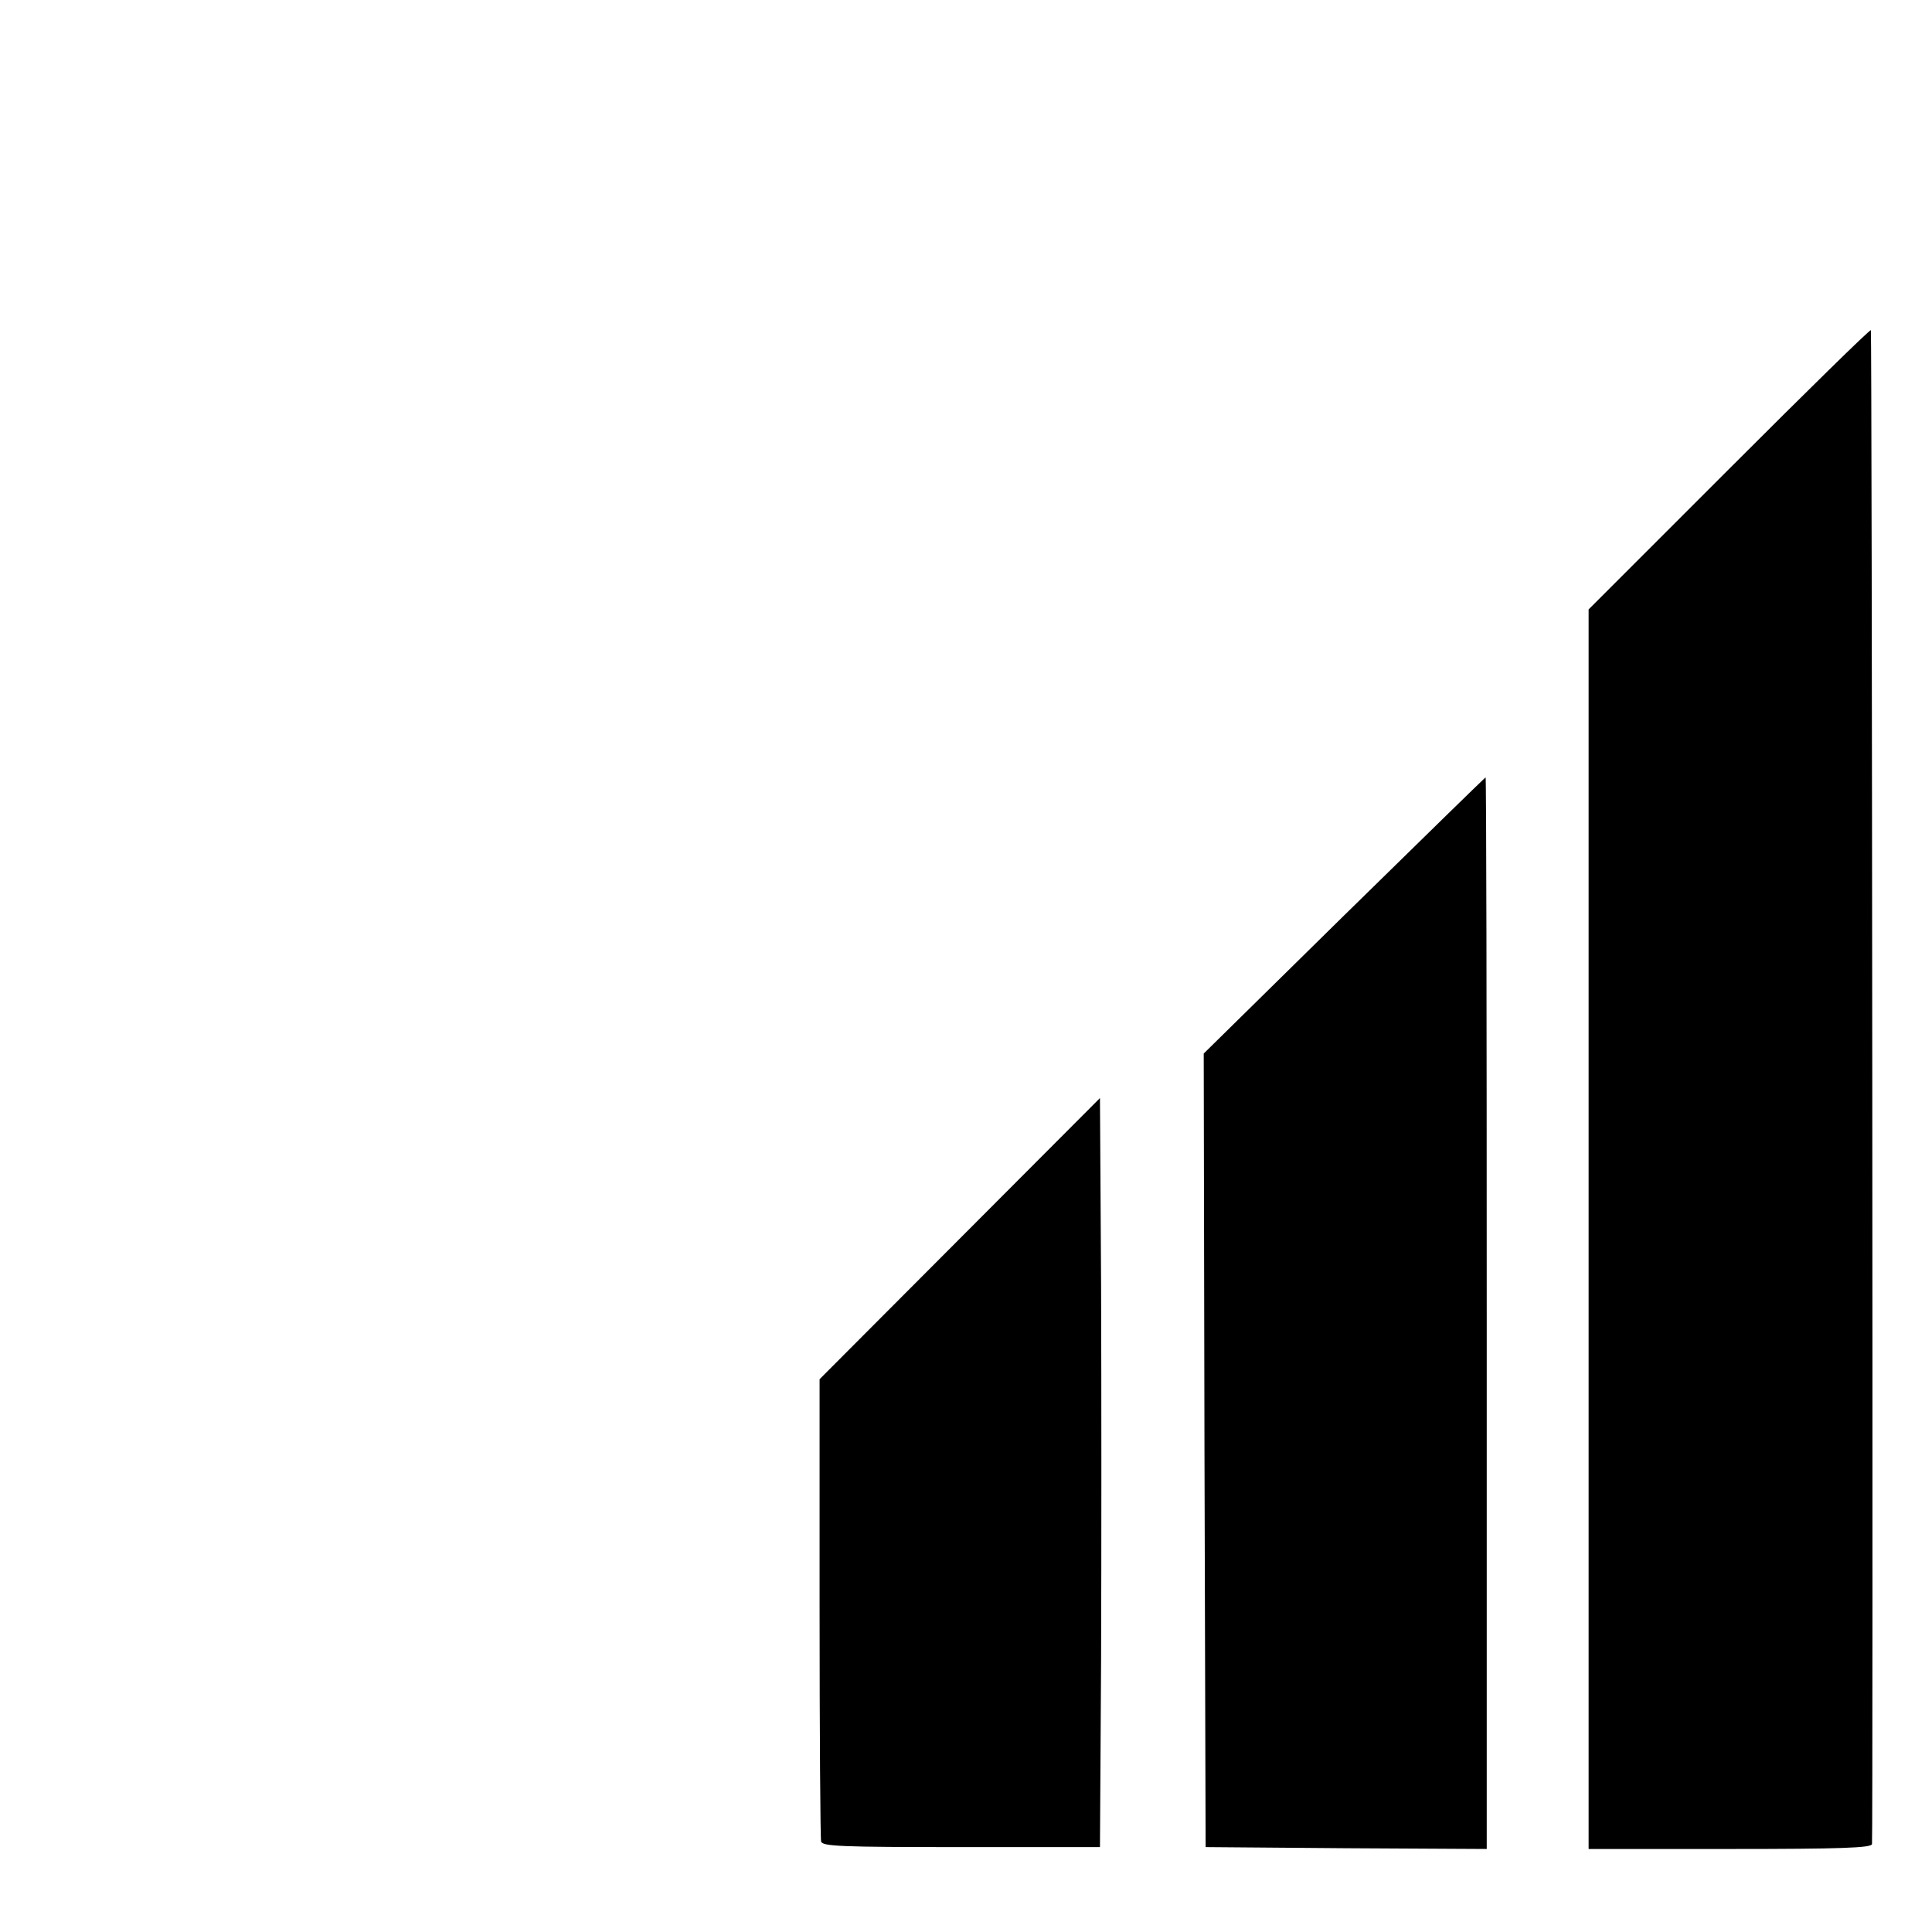
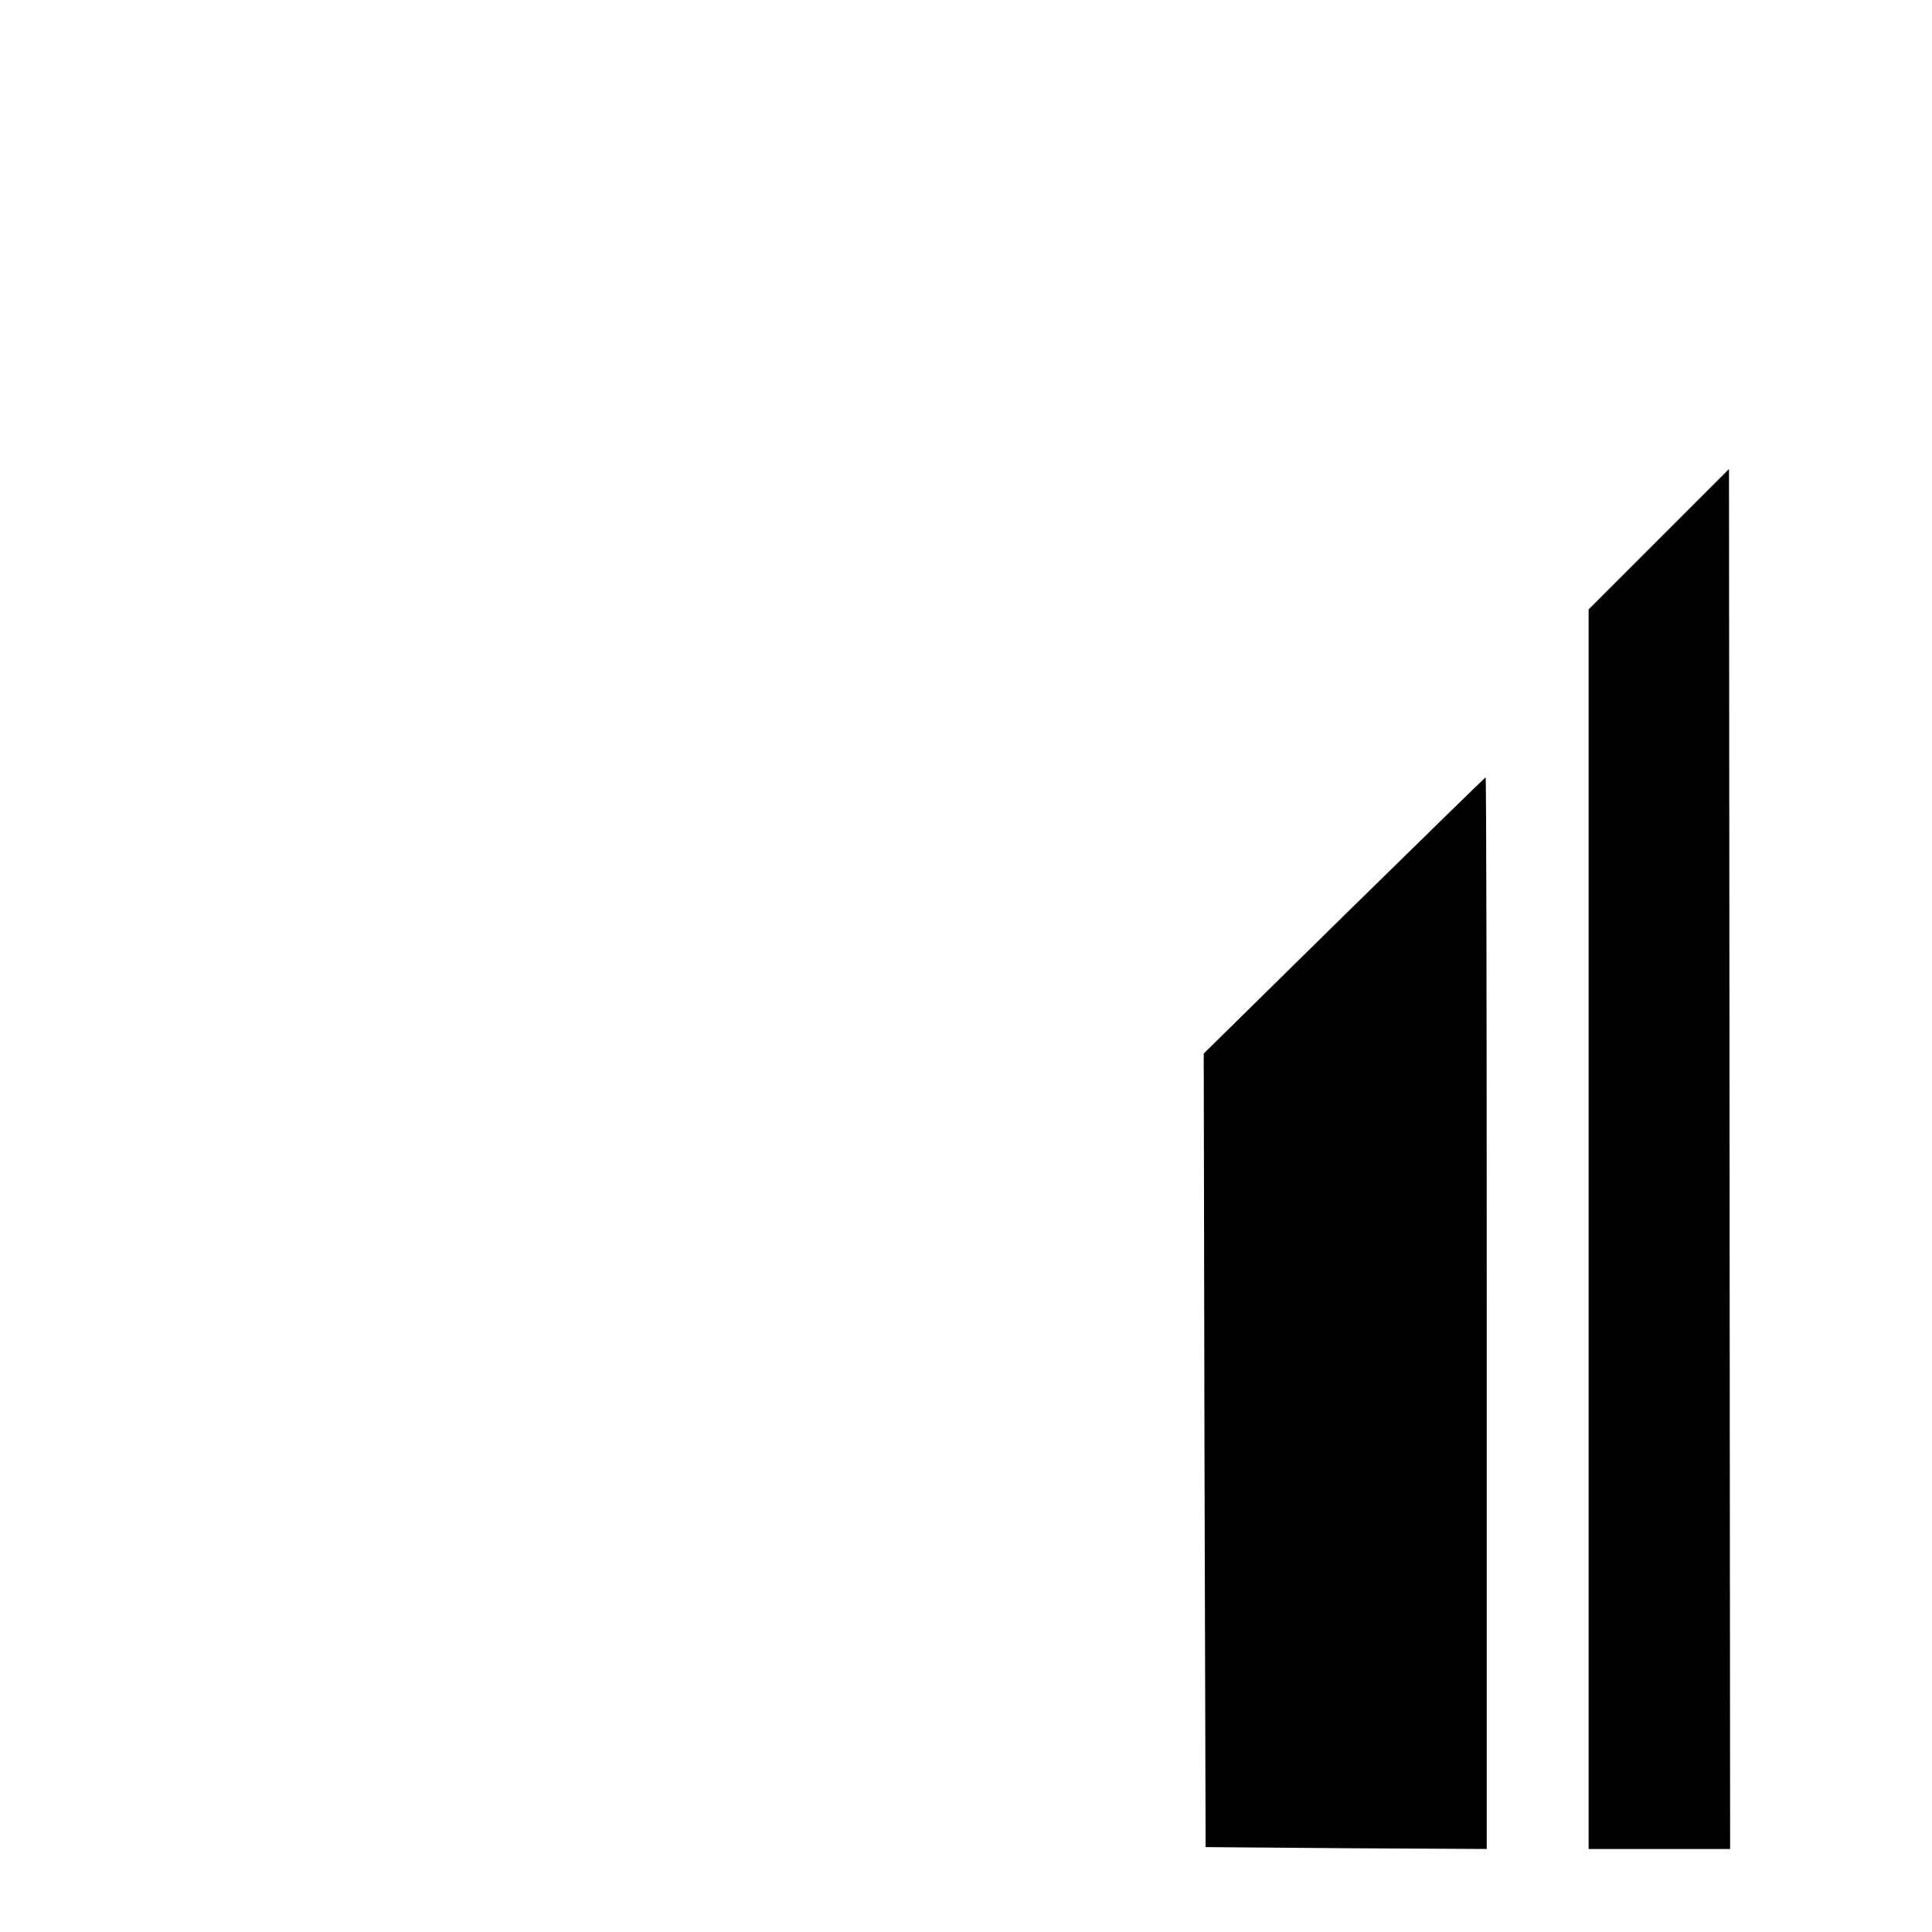
<svg xmlns="http://www.w3.org/2000/svg" version="1.0" width="512pt" height="512pt" viewBox="0 0 512 512" preserveAspectRatio="xMidYMid meet">
  <g transform="translate(0,512) scale(0.1,-0.1)" fill="#000000" stroke="none">
-     <path d="M4582 3877 l-372 -372 0 -1643 0 -1642 375 0 c293 0 375 3 376 13 3 37 0 4009 -3 4012 -2 3 -171 -163 -376 -368z" />
+     <path d="M4582 3877 l-372 -372 0 -1643 0 -1642 375 0 z" />
    <path d="M3562 2694 l-372 -366 2 -1052 3 -1051 373 -3 372 -2 0 1420 c0 781 -1 1420 -3 1420 -1 0 -170 -165 -375 -366z" />
-     <path d="M2544 1838 l-372 -373 0 -605 c0 -333 2 -612 4 -620 3 -13 52 -15 371 -15 l368 0 3 498 c1 273 1 720 0 992 l-3 495 -371 -372z" />
  </g>
</svg>